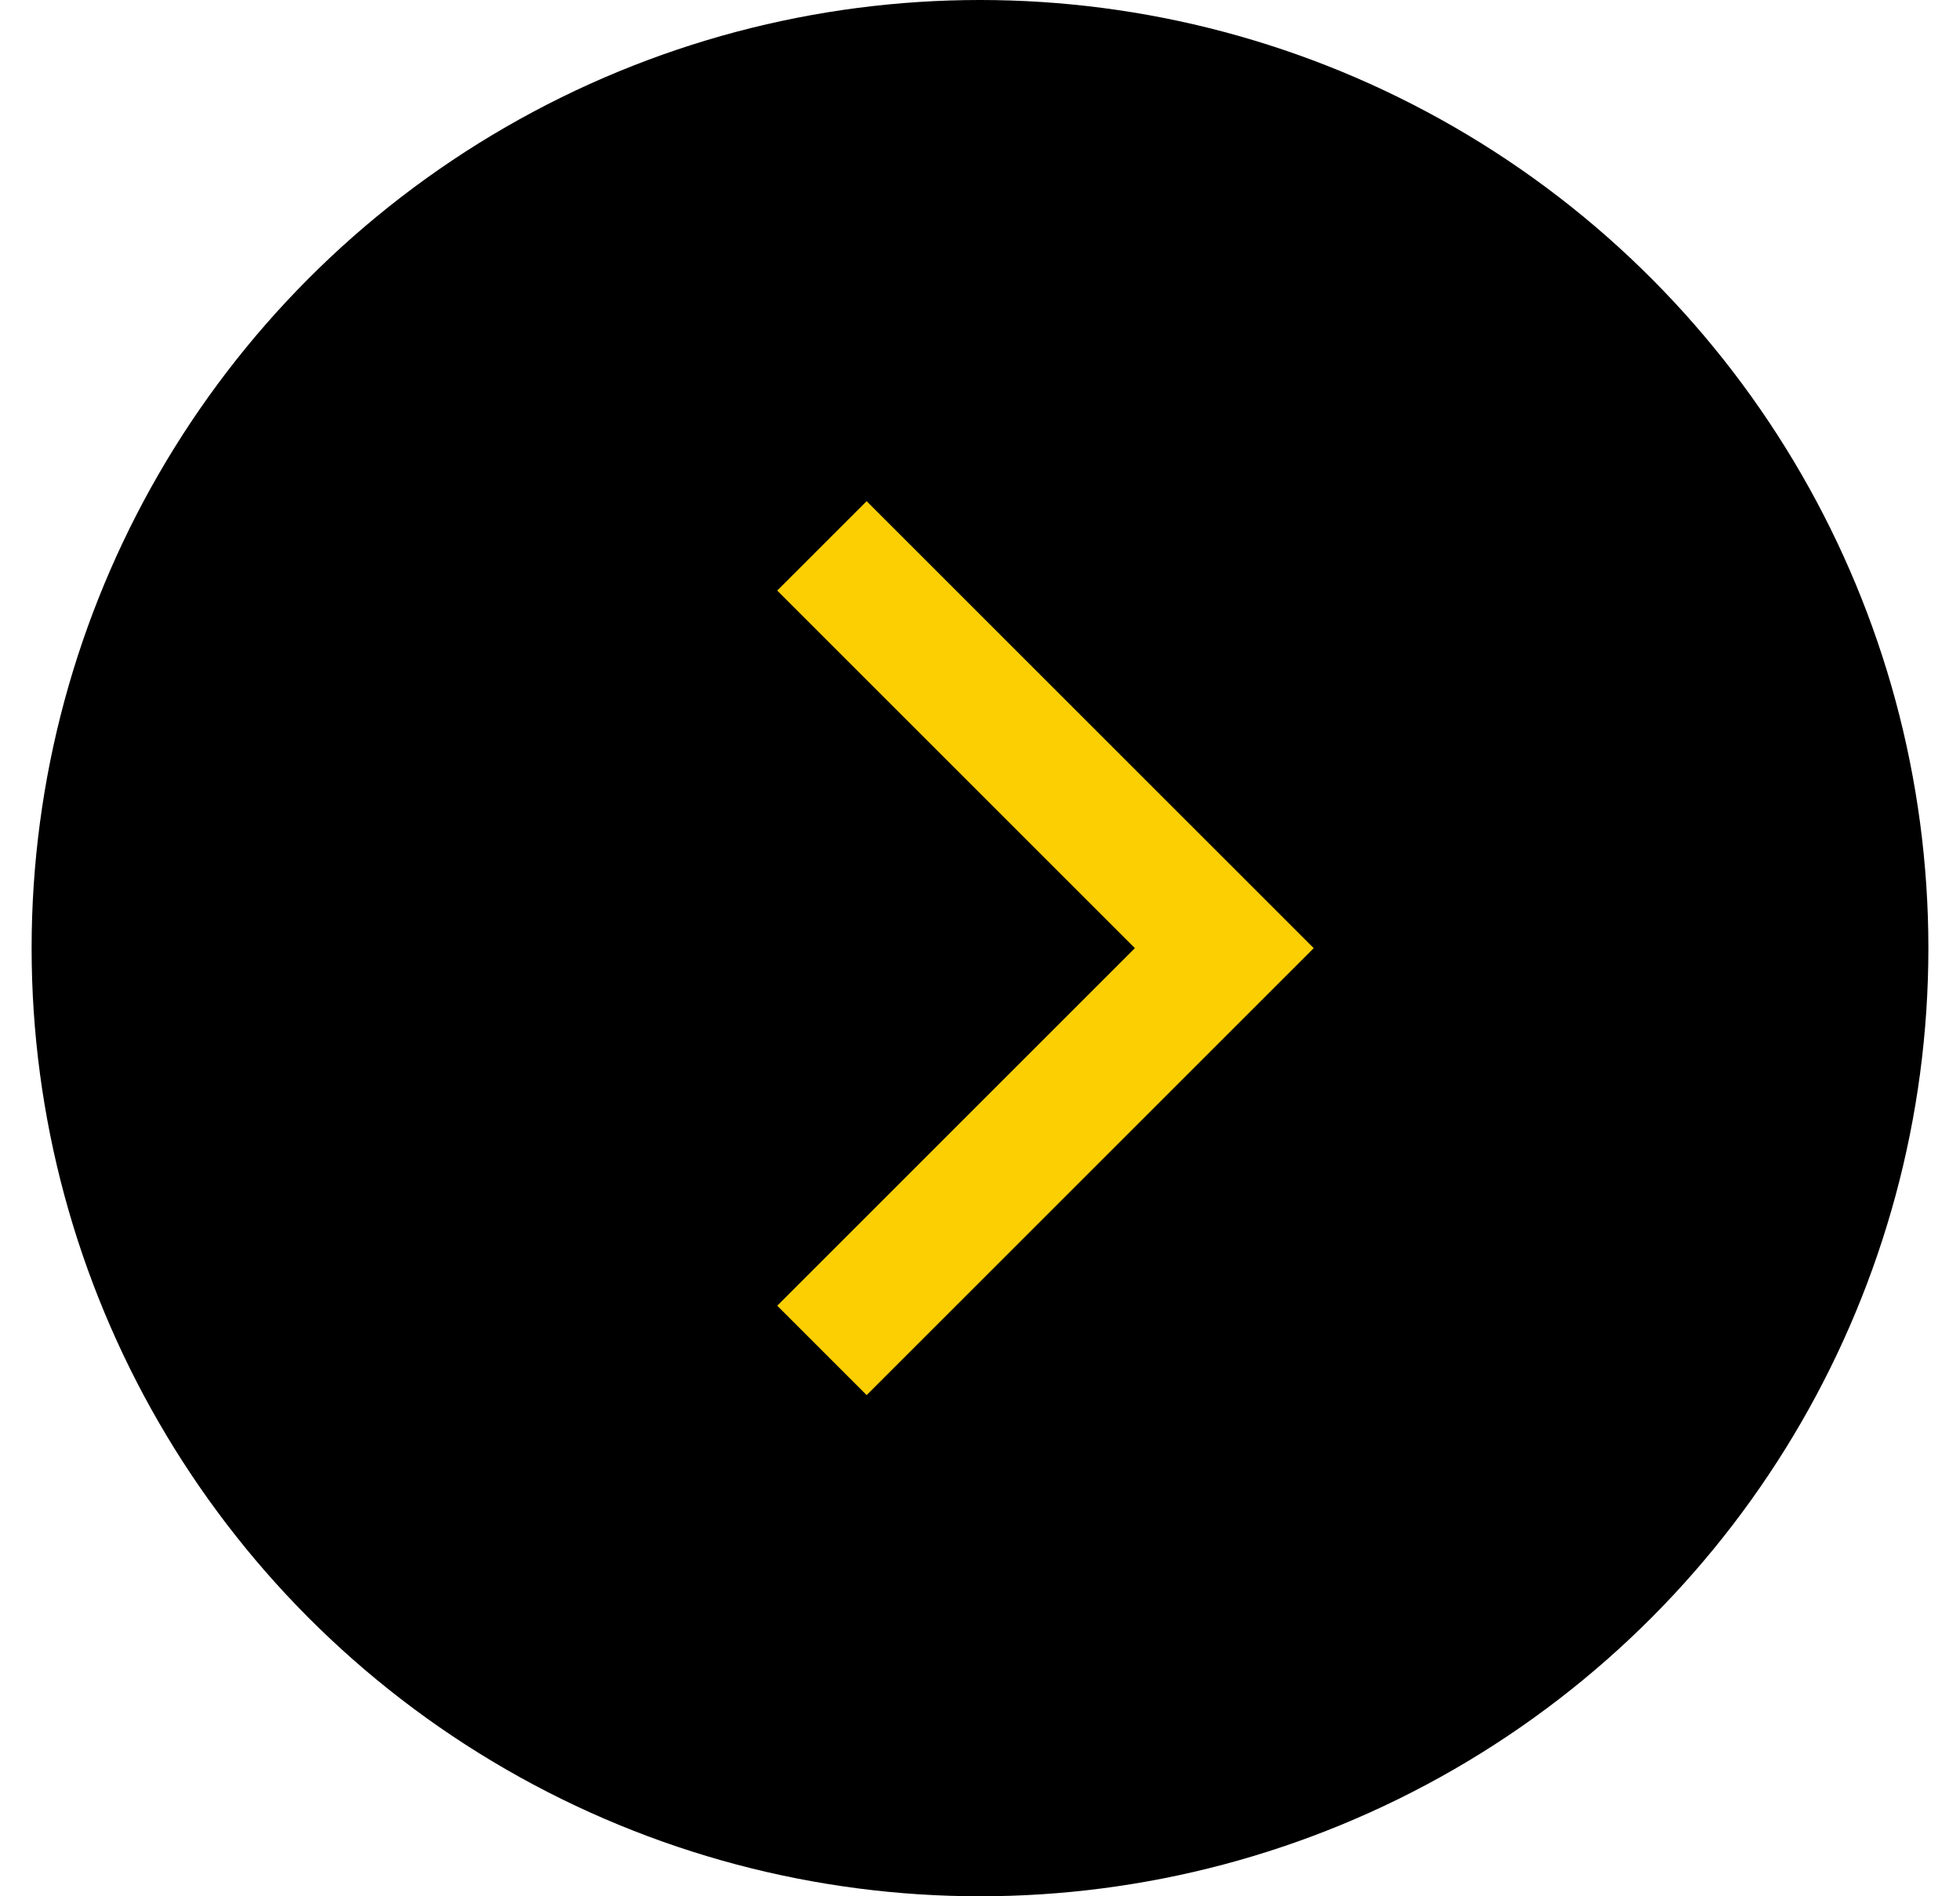
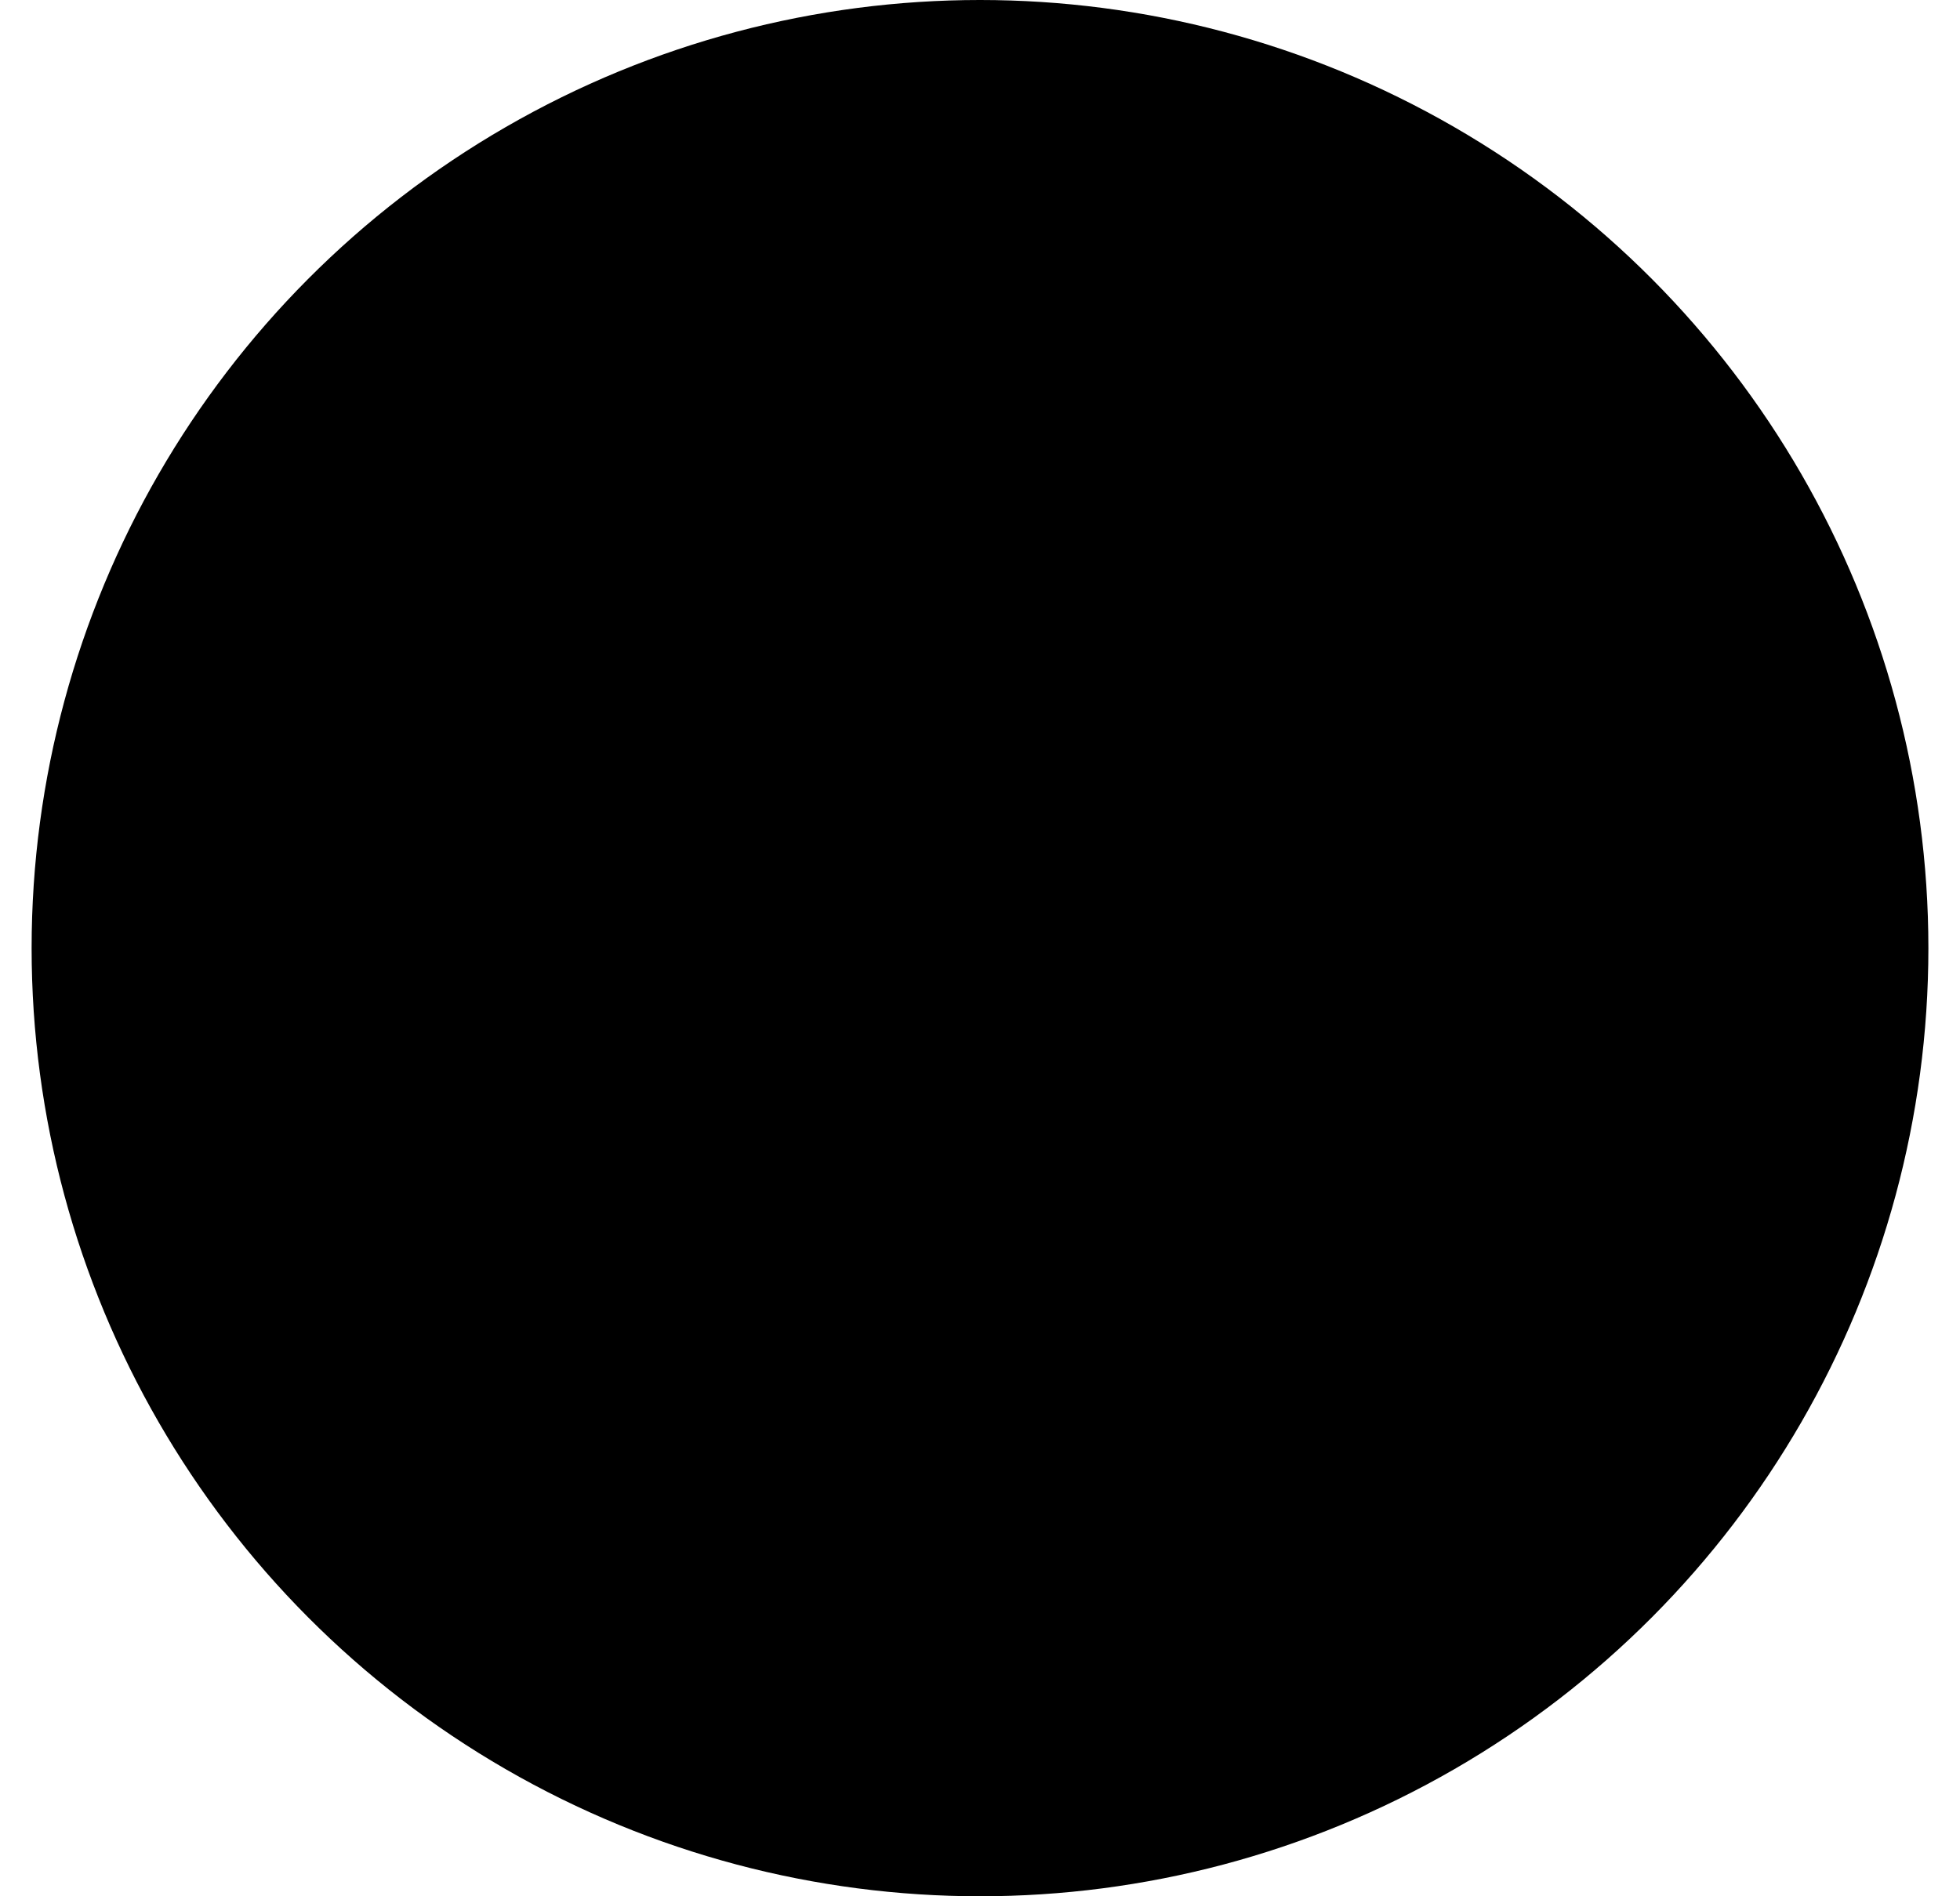
<svg xmlns="http://www.w3.org/2000/svg" width="31" height="30" viewBox="0 0 31 30" fill="none">
  <circle cx="15.5" cy="15" r="15" fill="black" />
-   <path d="M13 21.364L19.364 15L13 8.636" stroke="#FCCF02" stroke-width="2" />
</svg>